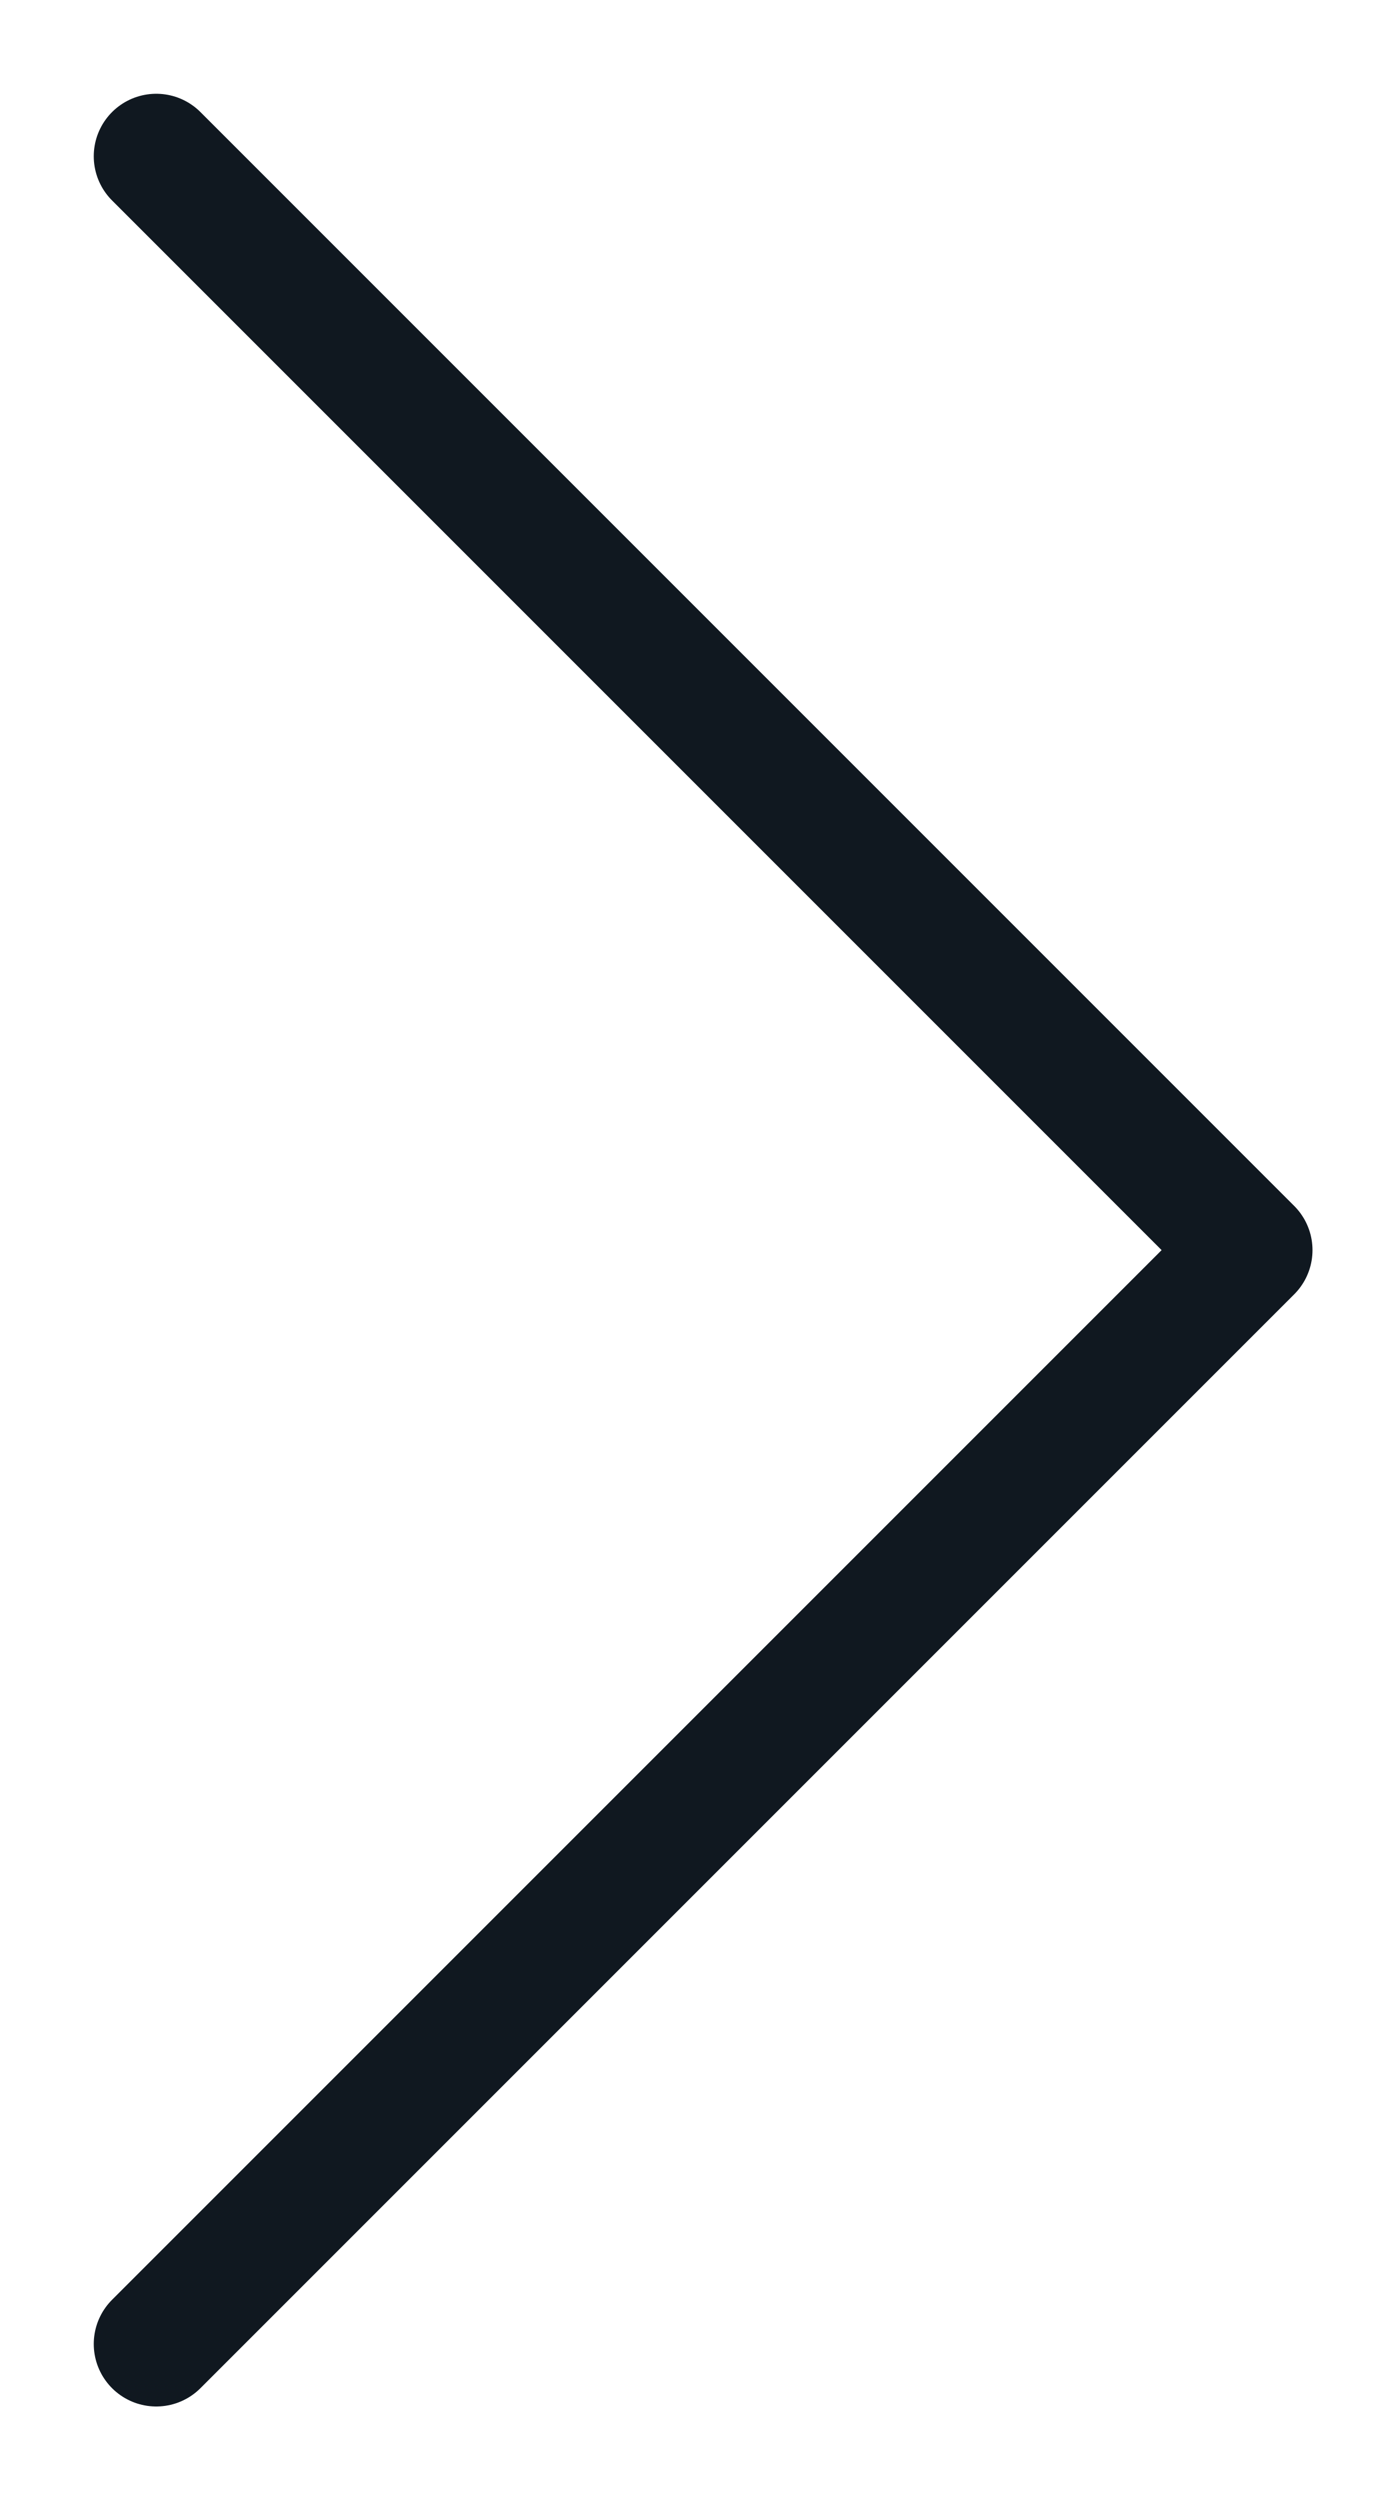
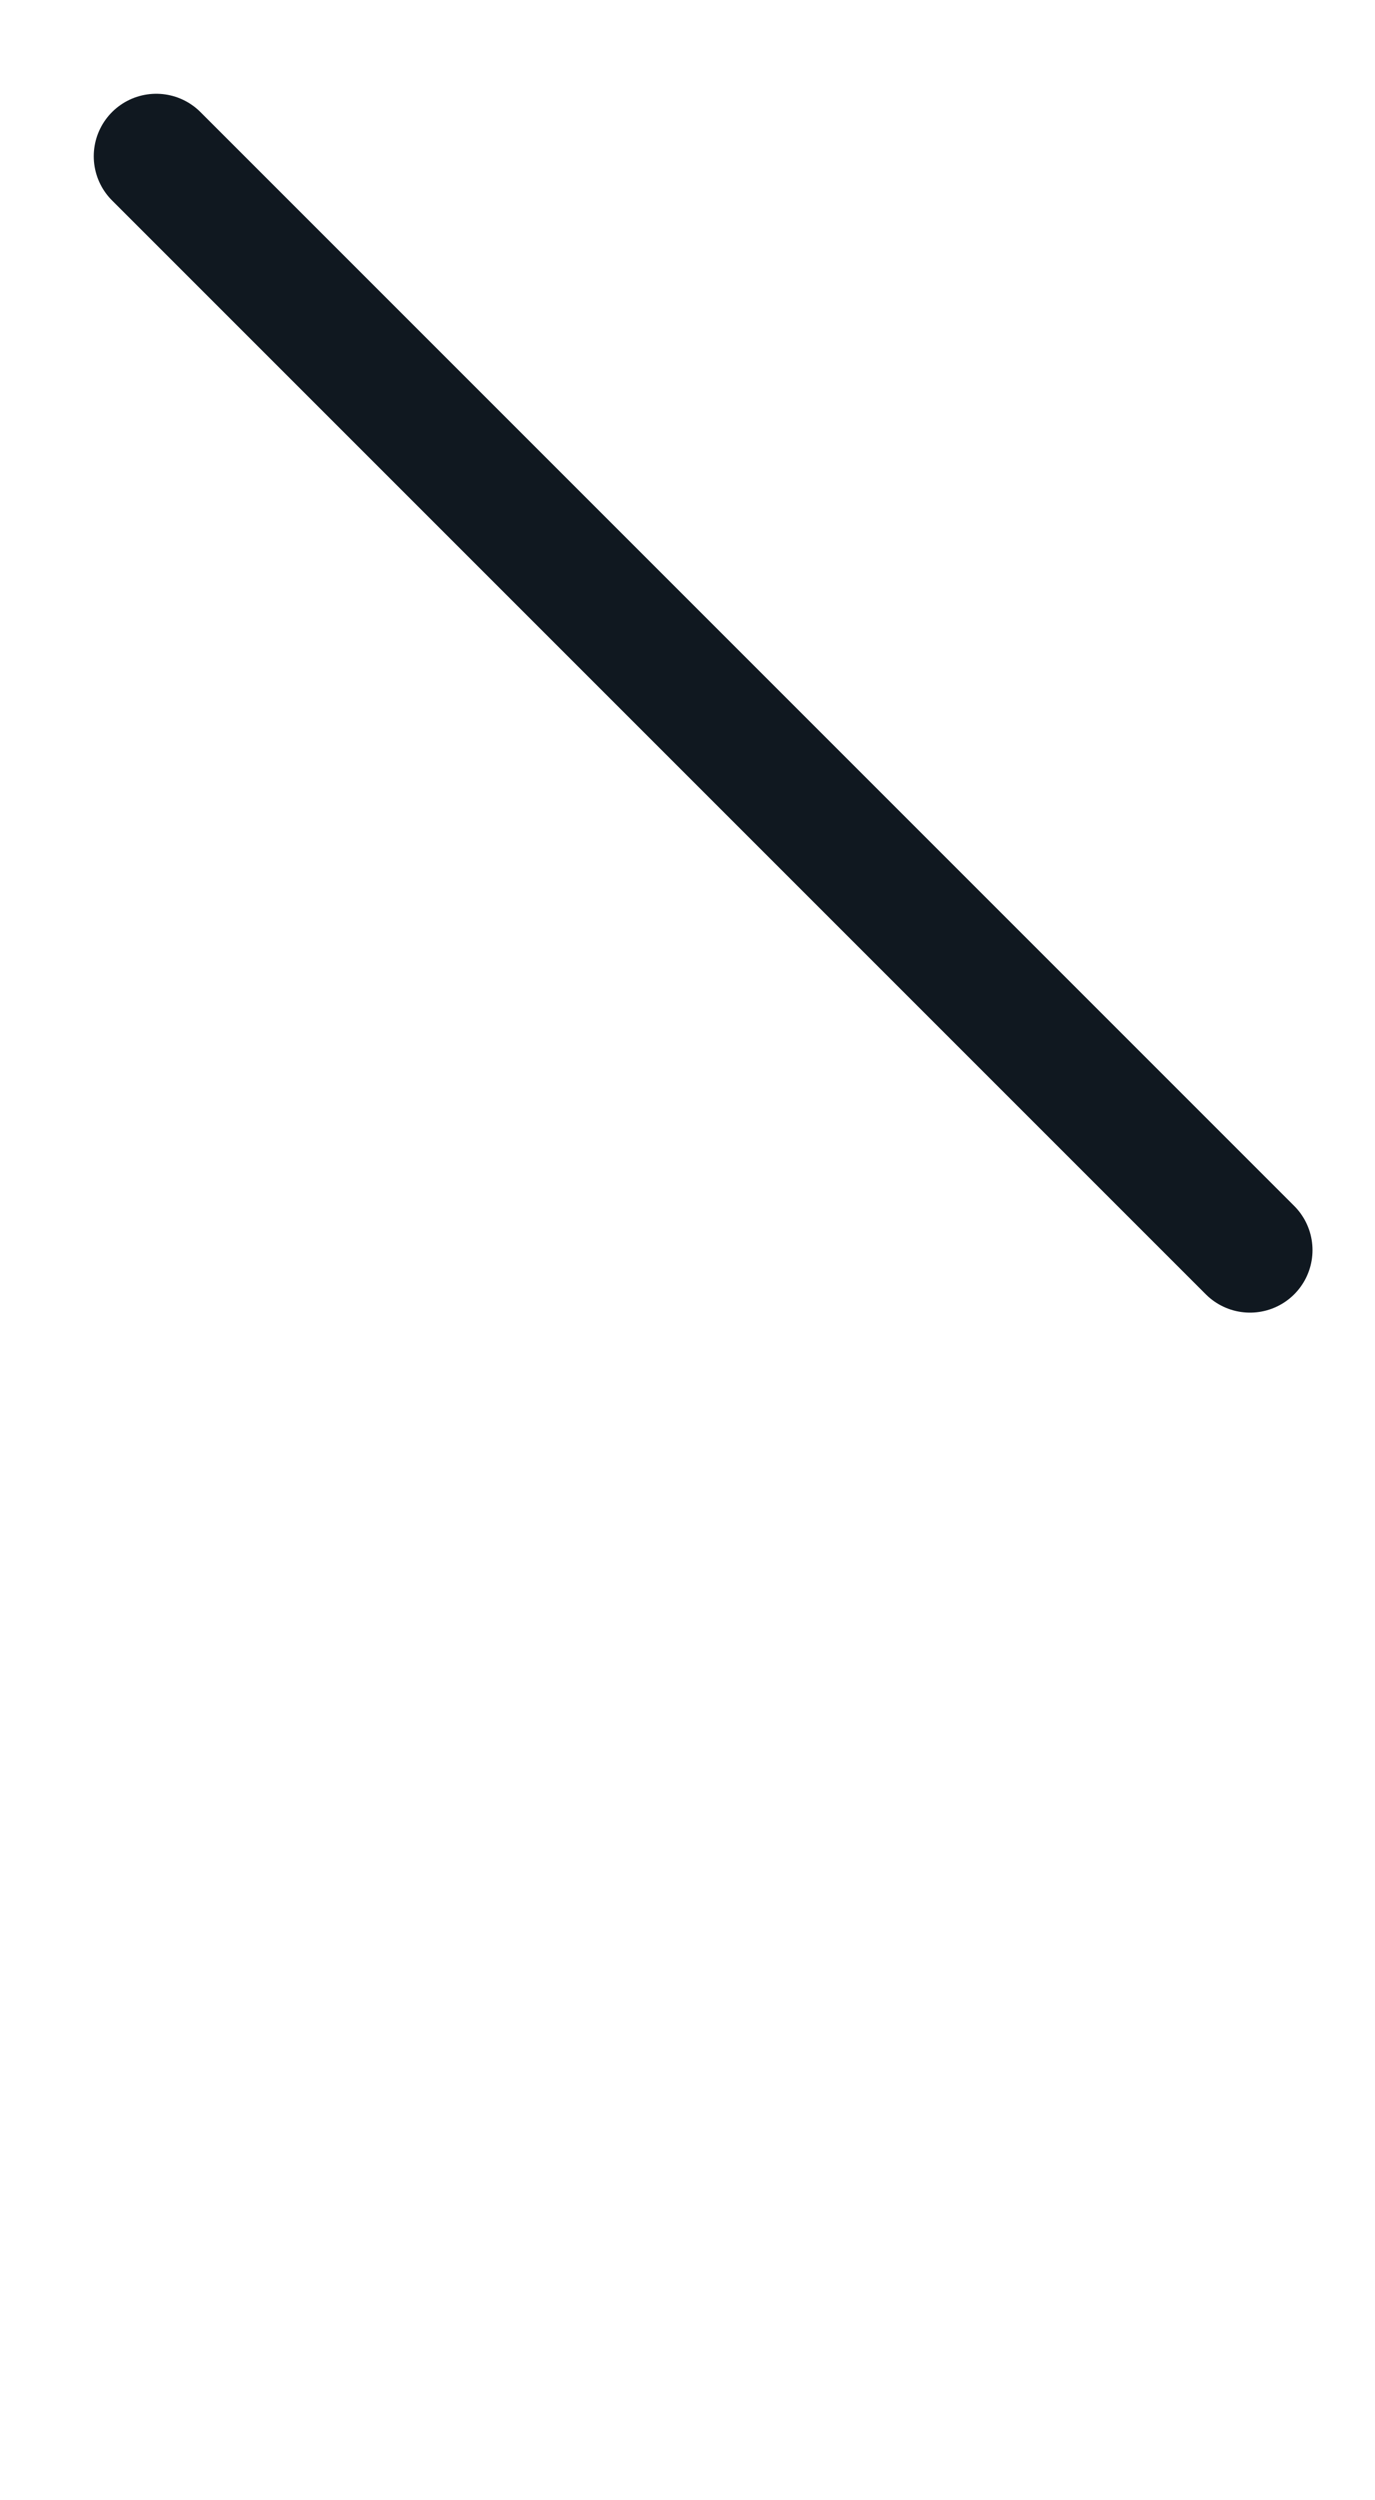
<svg xmlns="http://www.w3.org/2000/svg" width="11" height="20" viewBox="0 0 11 20" fill="none">
-   <path d="M1.25 1.25L10 10L1.25 18.75" stroke="#101820" stroke-linecap="round" stroke-linejoin="round" />
+   <path d="M1.25 1.25L10 10" stroke="#101820" stroke-linecap="round" stroke-linejoin="round" />
</svg>